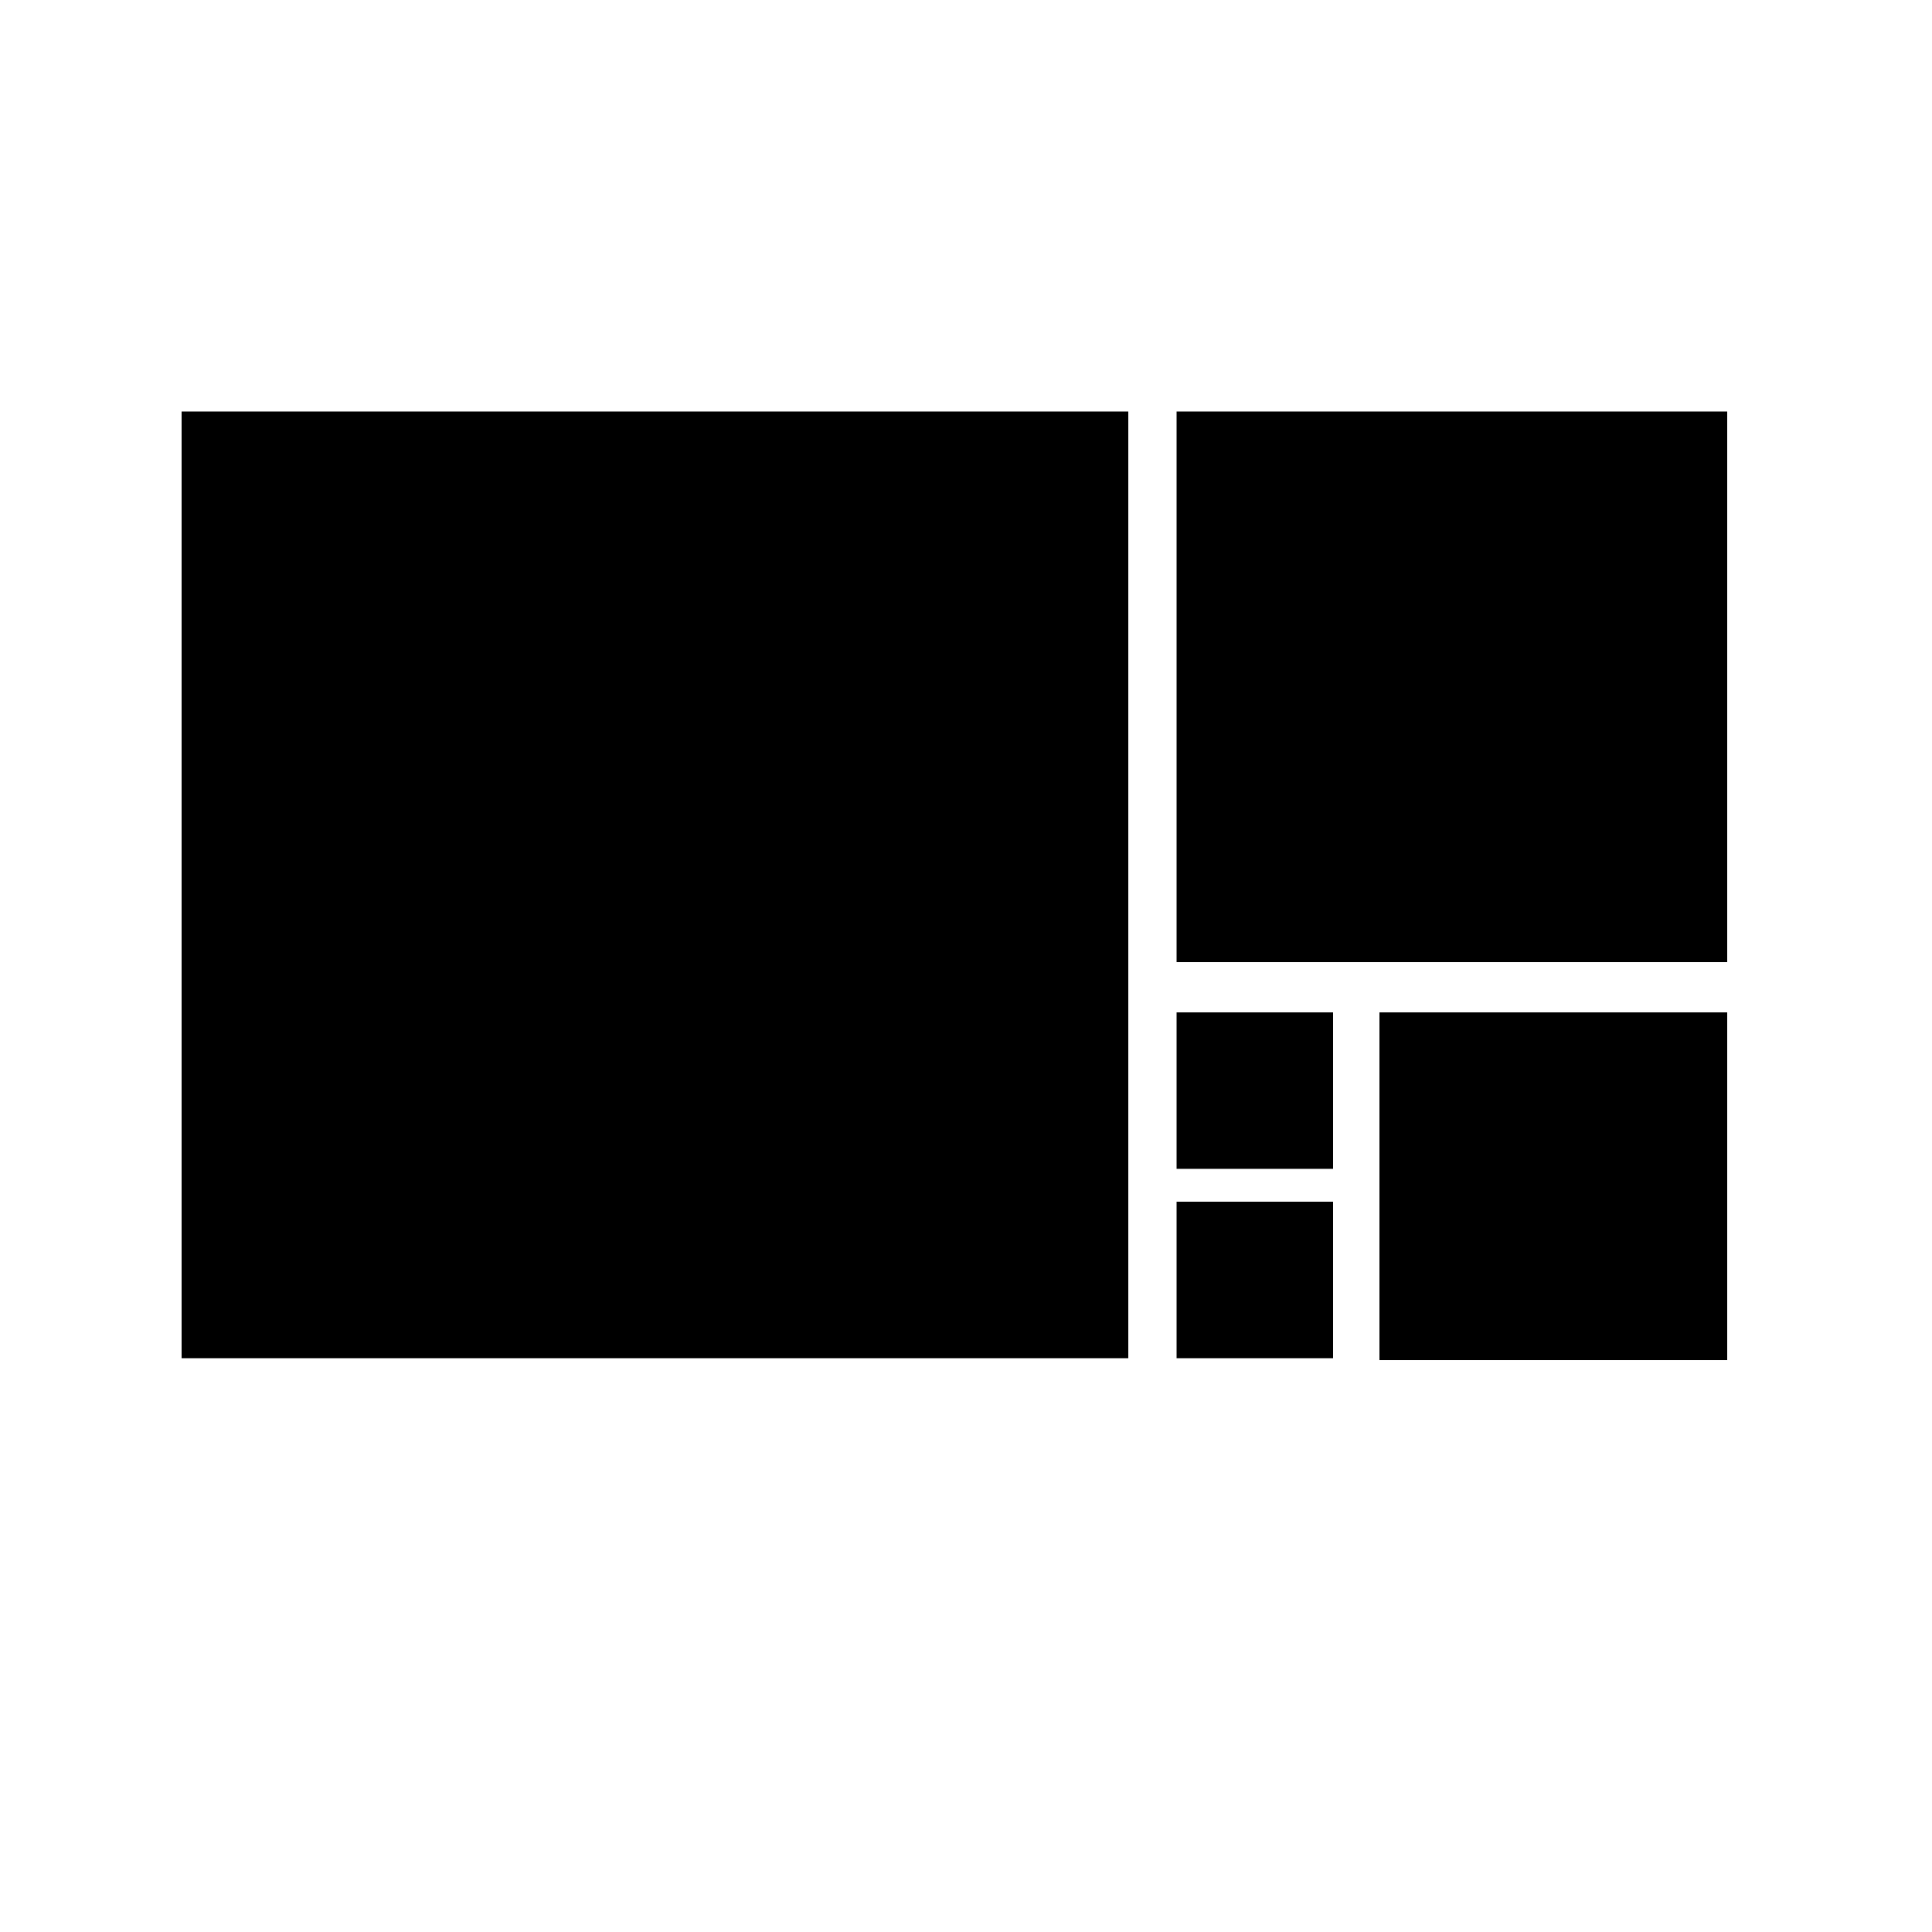
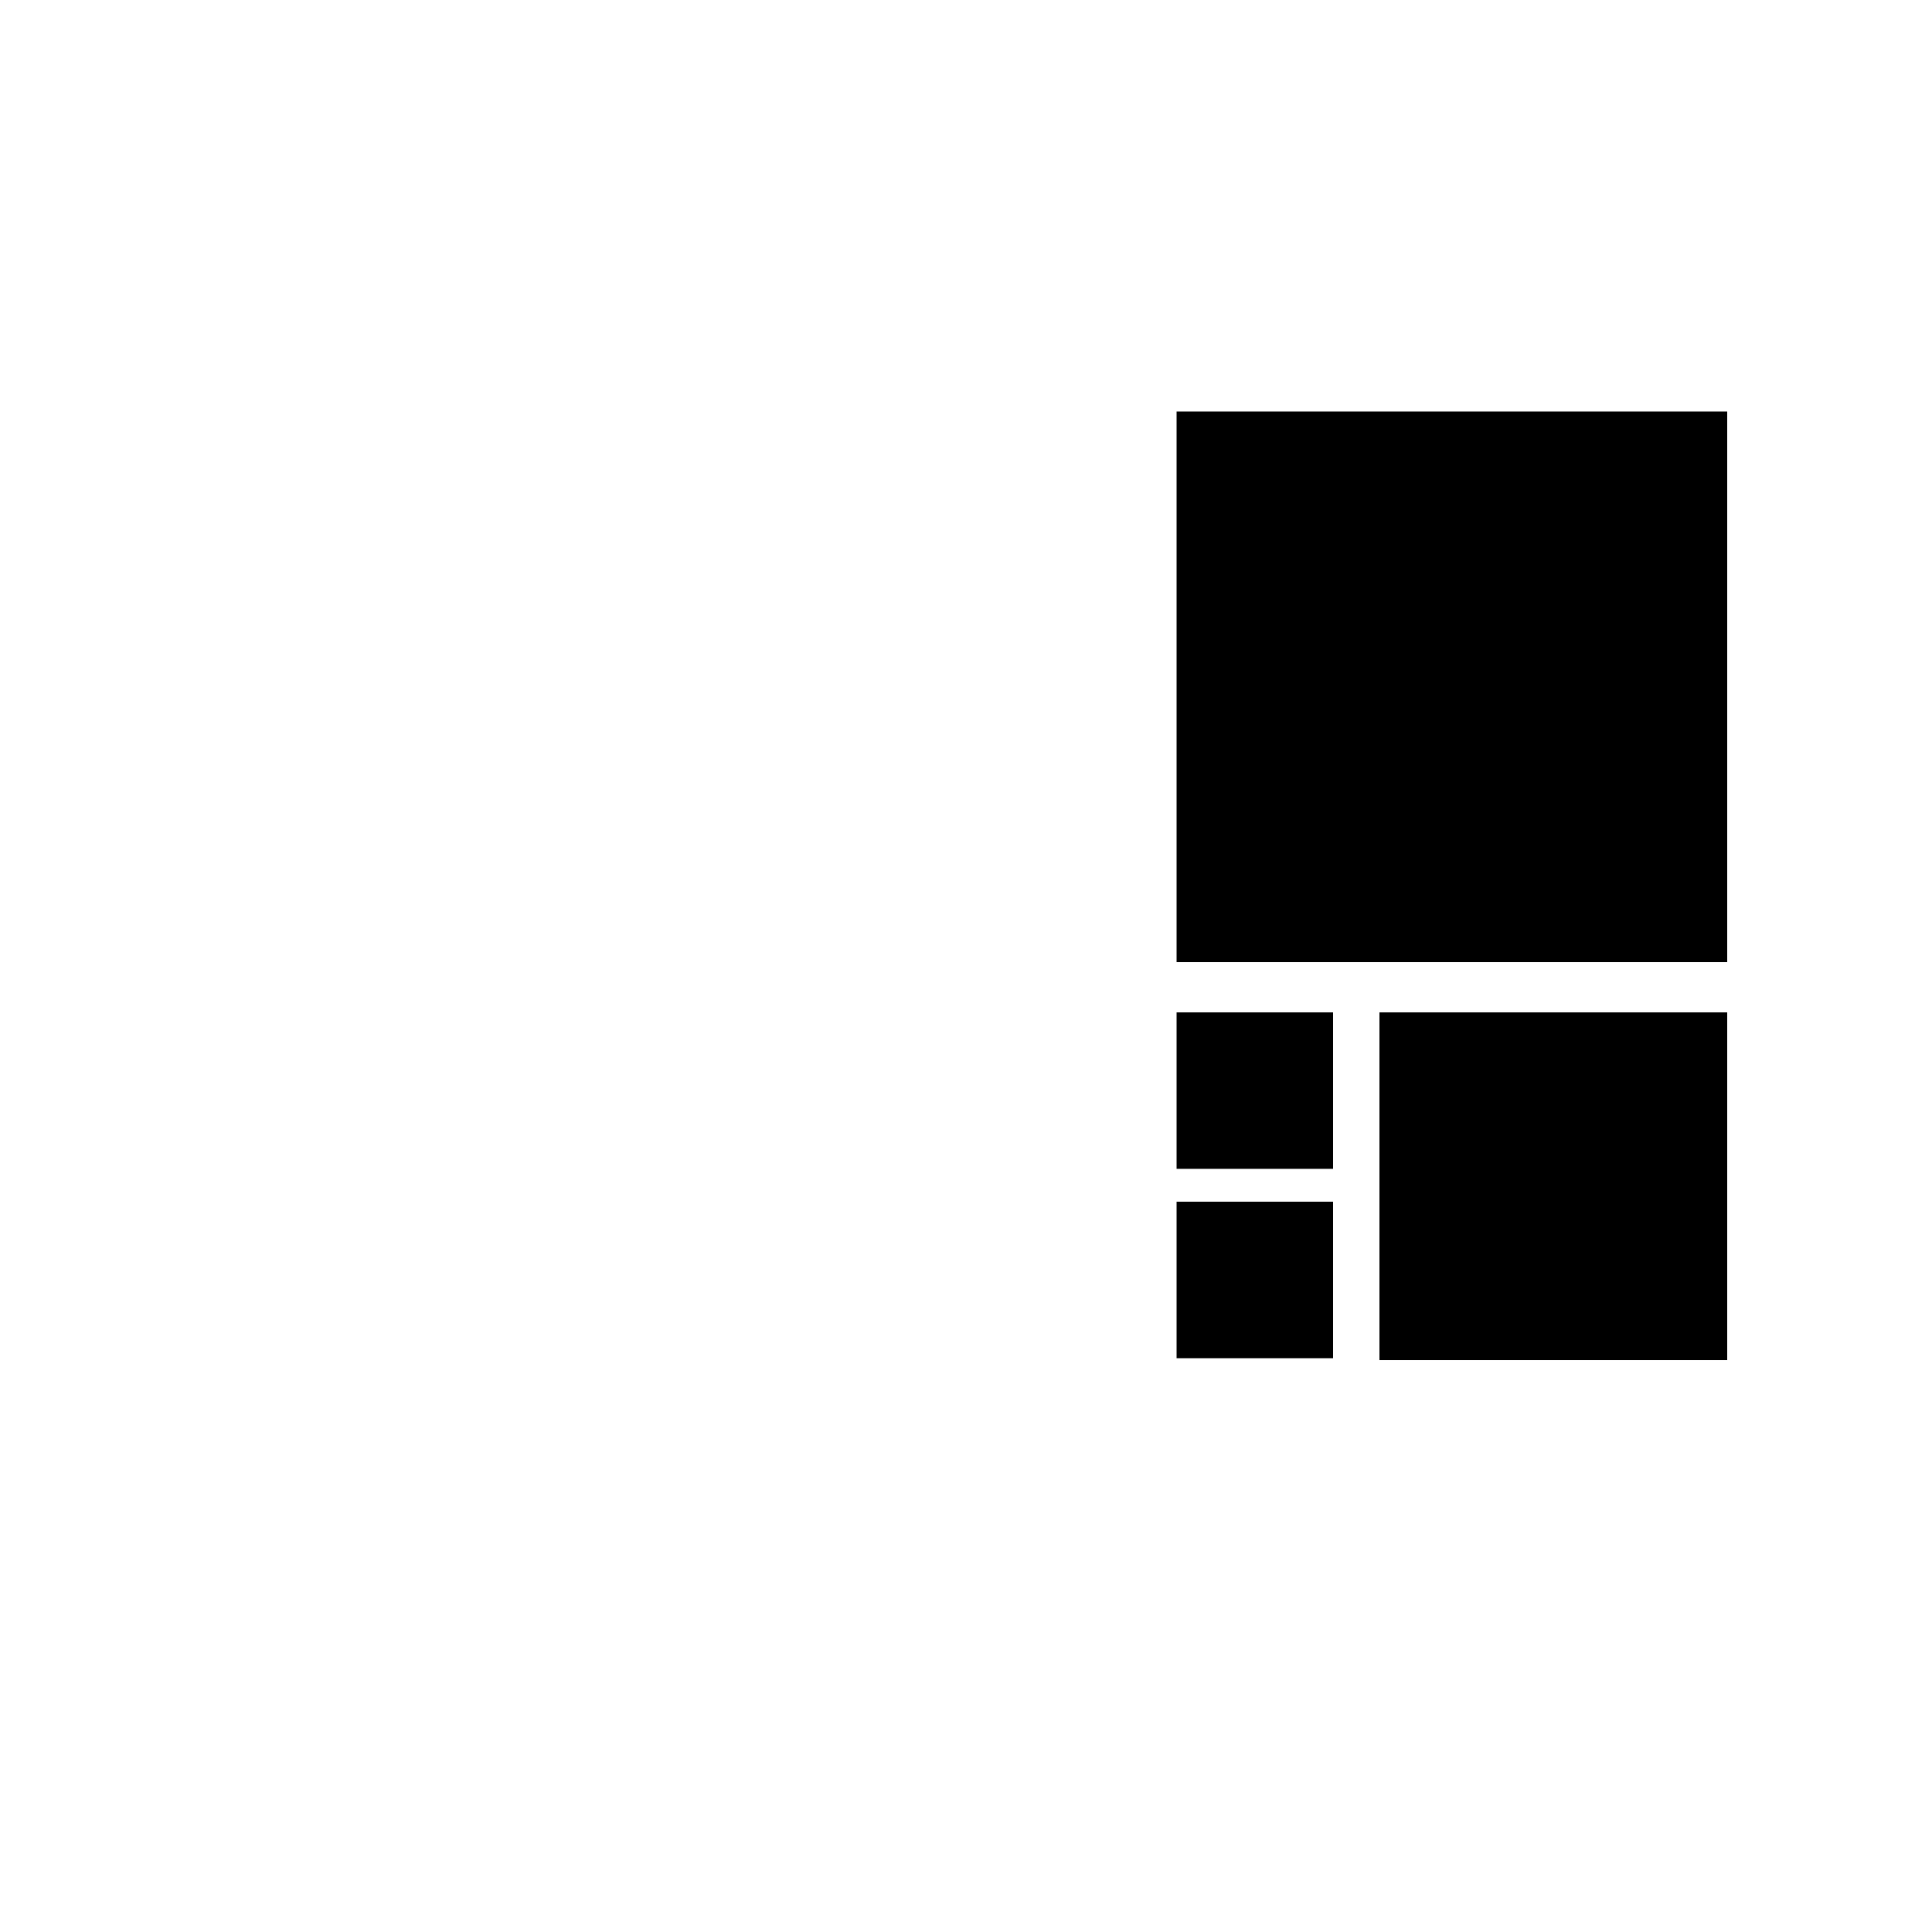
<svg xmlns="http://www.w3.org/2000/svg" fill="#000000" version="1.1" x="0px" y="0px" viewBox="0 0 100 100" enable-background="new 0 0 100 100" xml:space="preserve">
  <g>
-     <rect x="9.4" y="21.3" fill="#000000" width="49" height="49" />
    <rect x="71.4" y="52.4" fill="#000000" width="18" height="18" />
    <rect x="60.9" y="21.3" fill="#000000" width="28.5" height="28.5" />
    <rect x="60.9" y="62.2" fill="#000000" width="8.1" height="8.1" />
    <rect x="60.9" y="52.4" fill="#000000" width="8.1" height="8.1" />
  </g>
</svg>